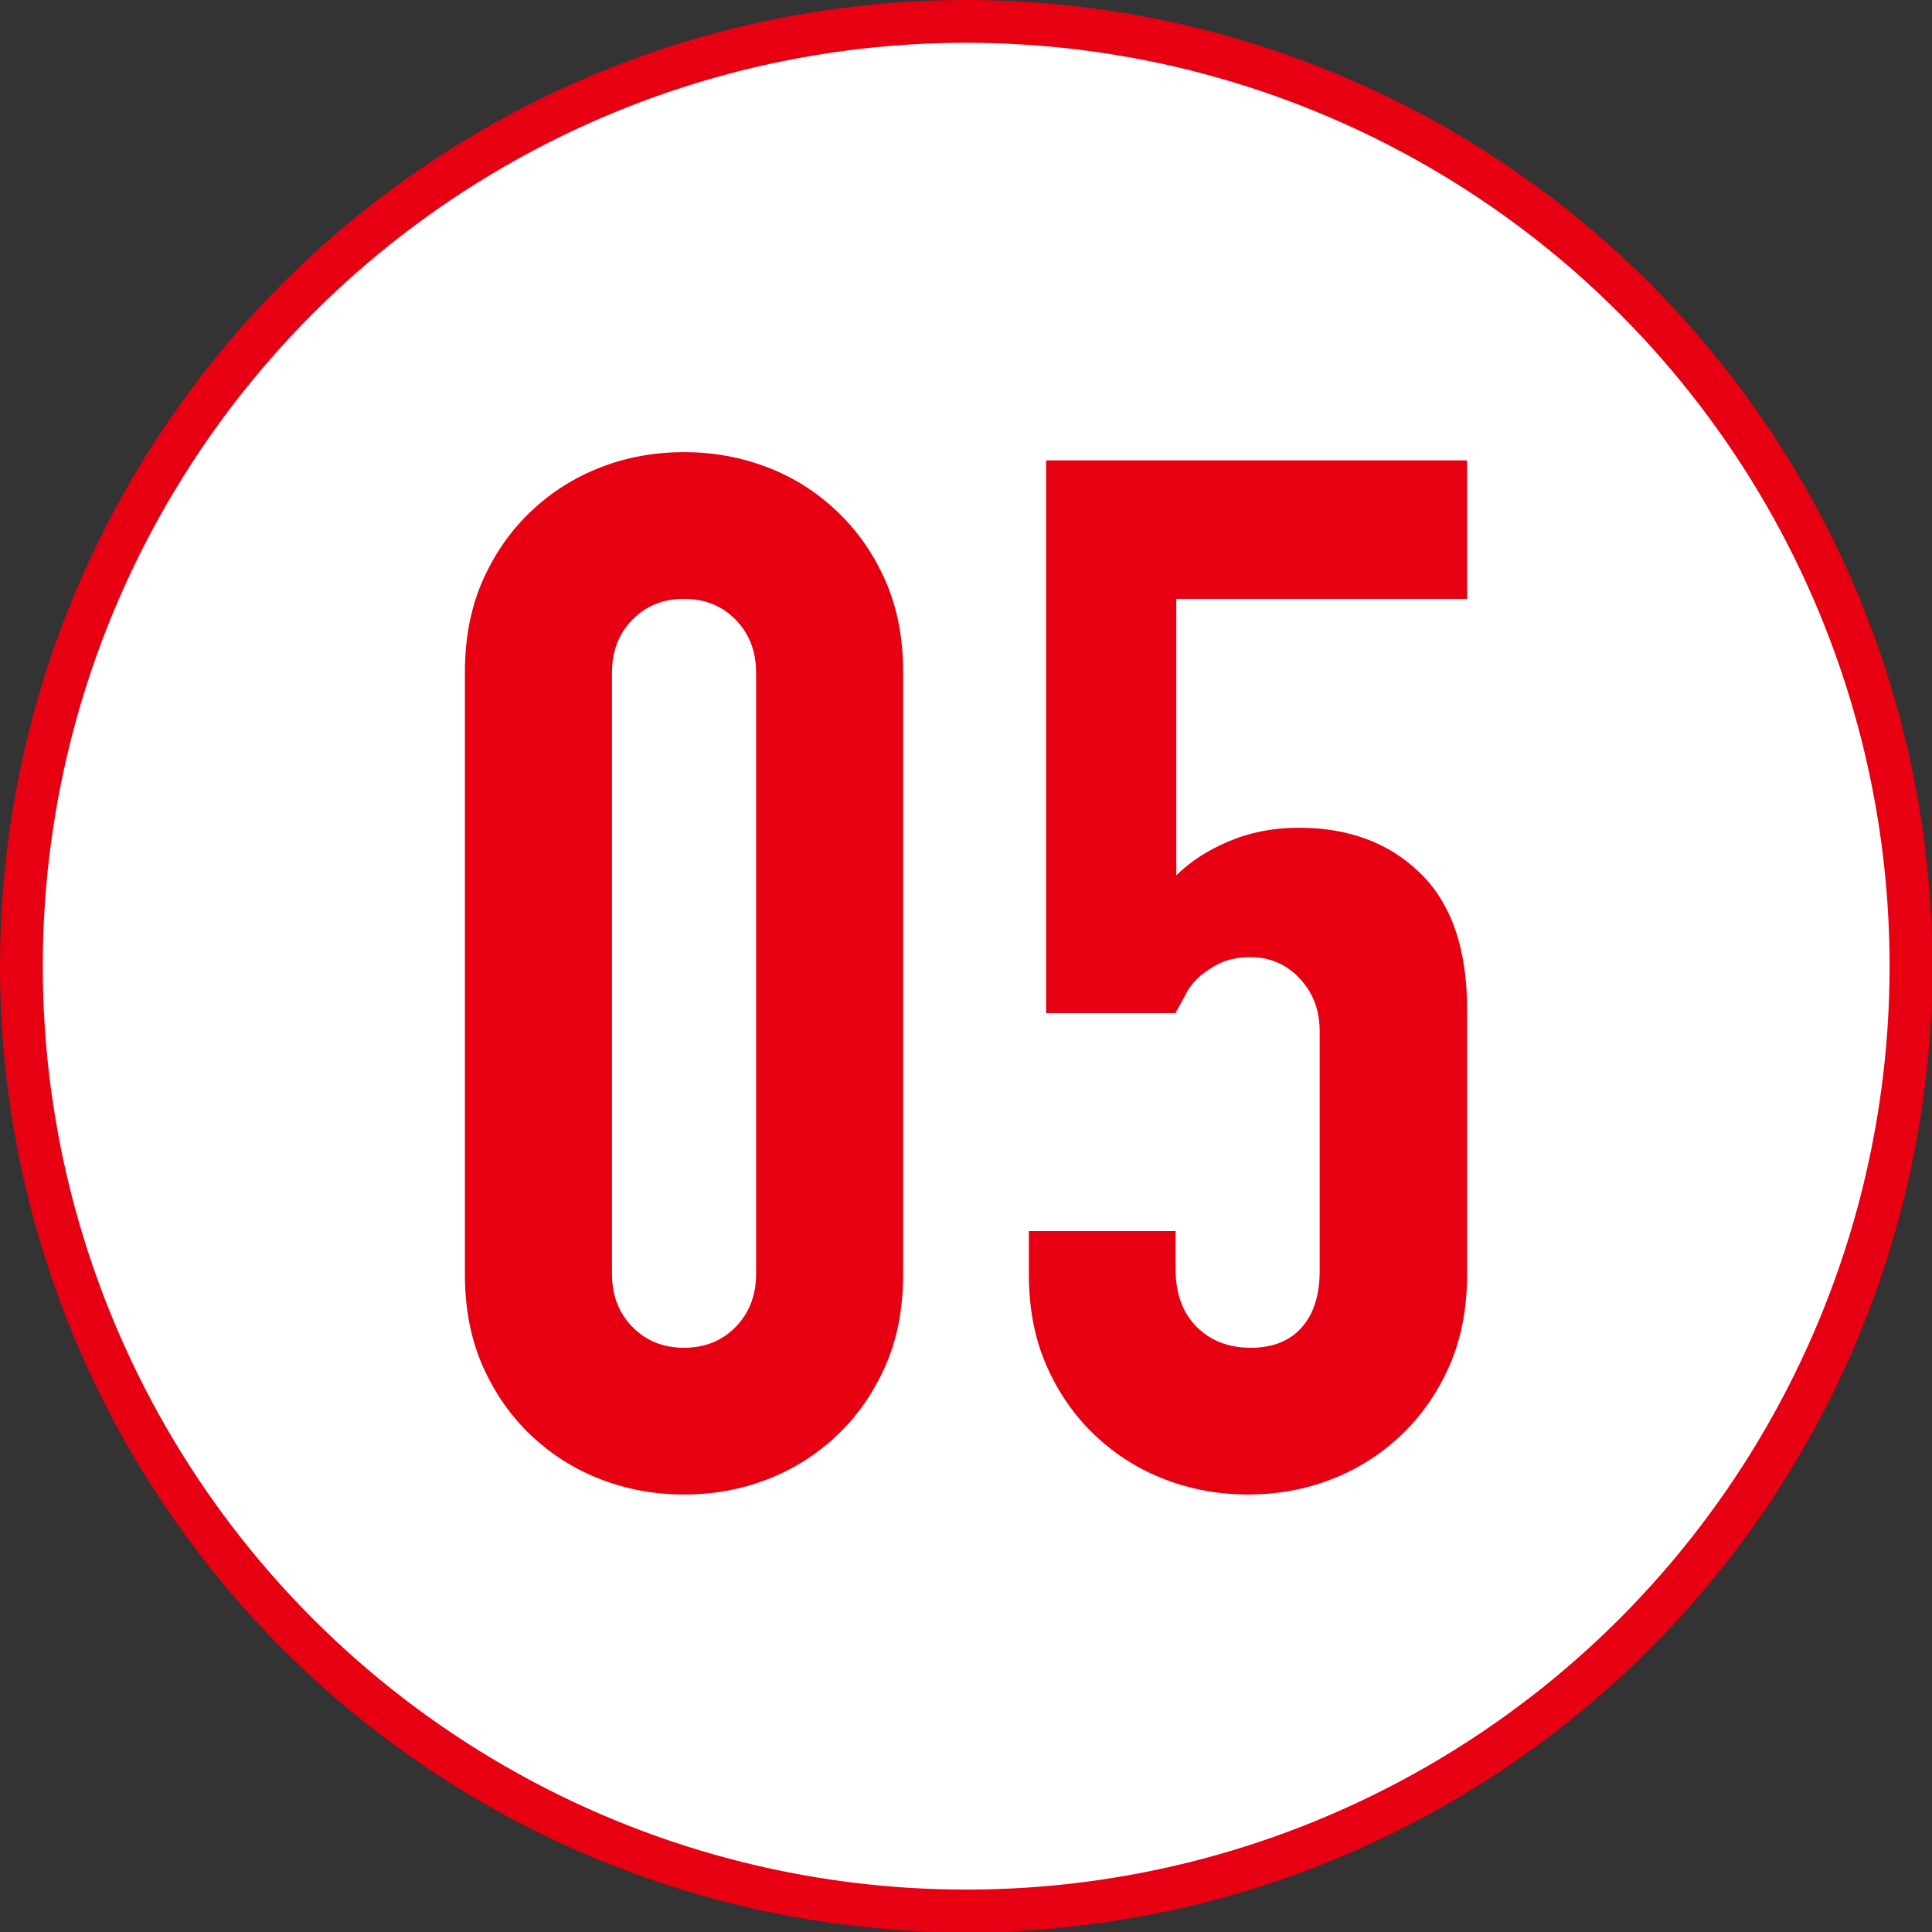
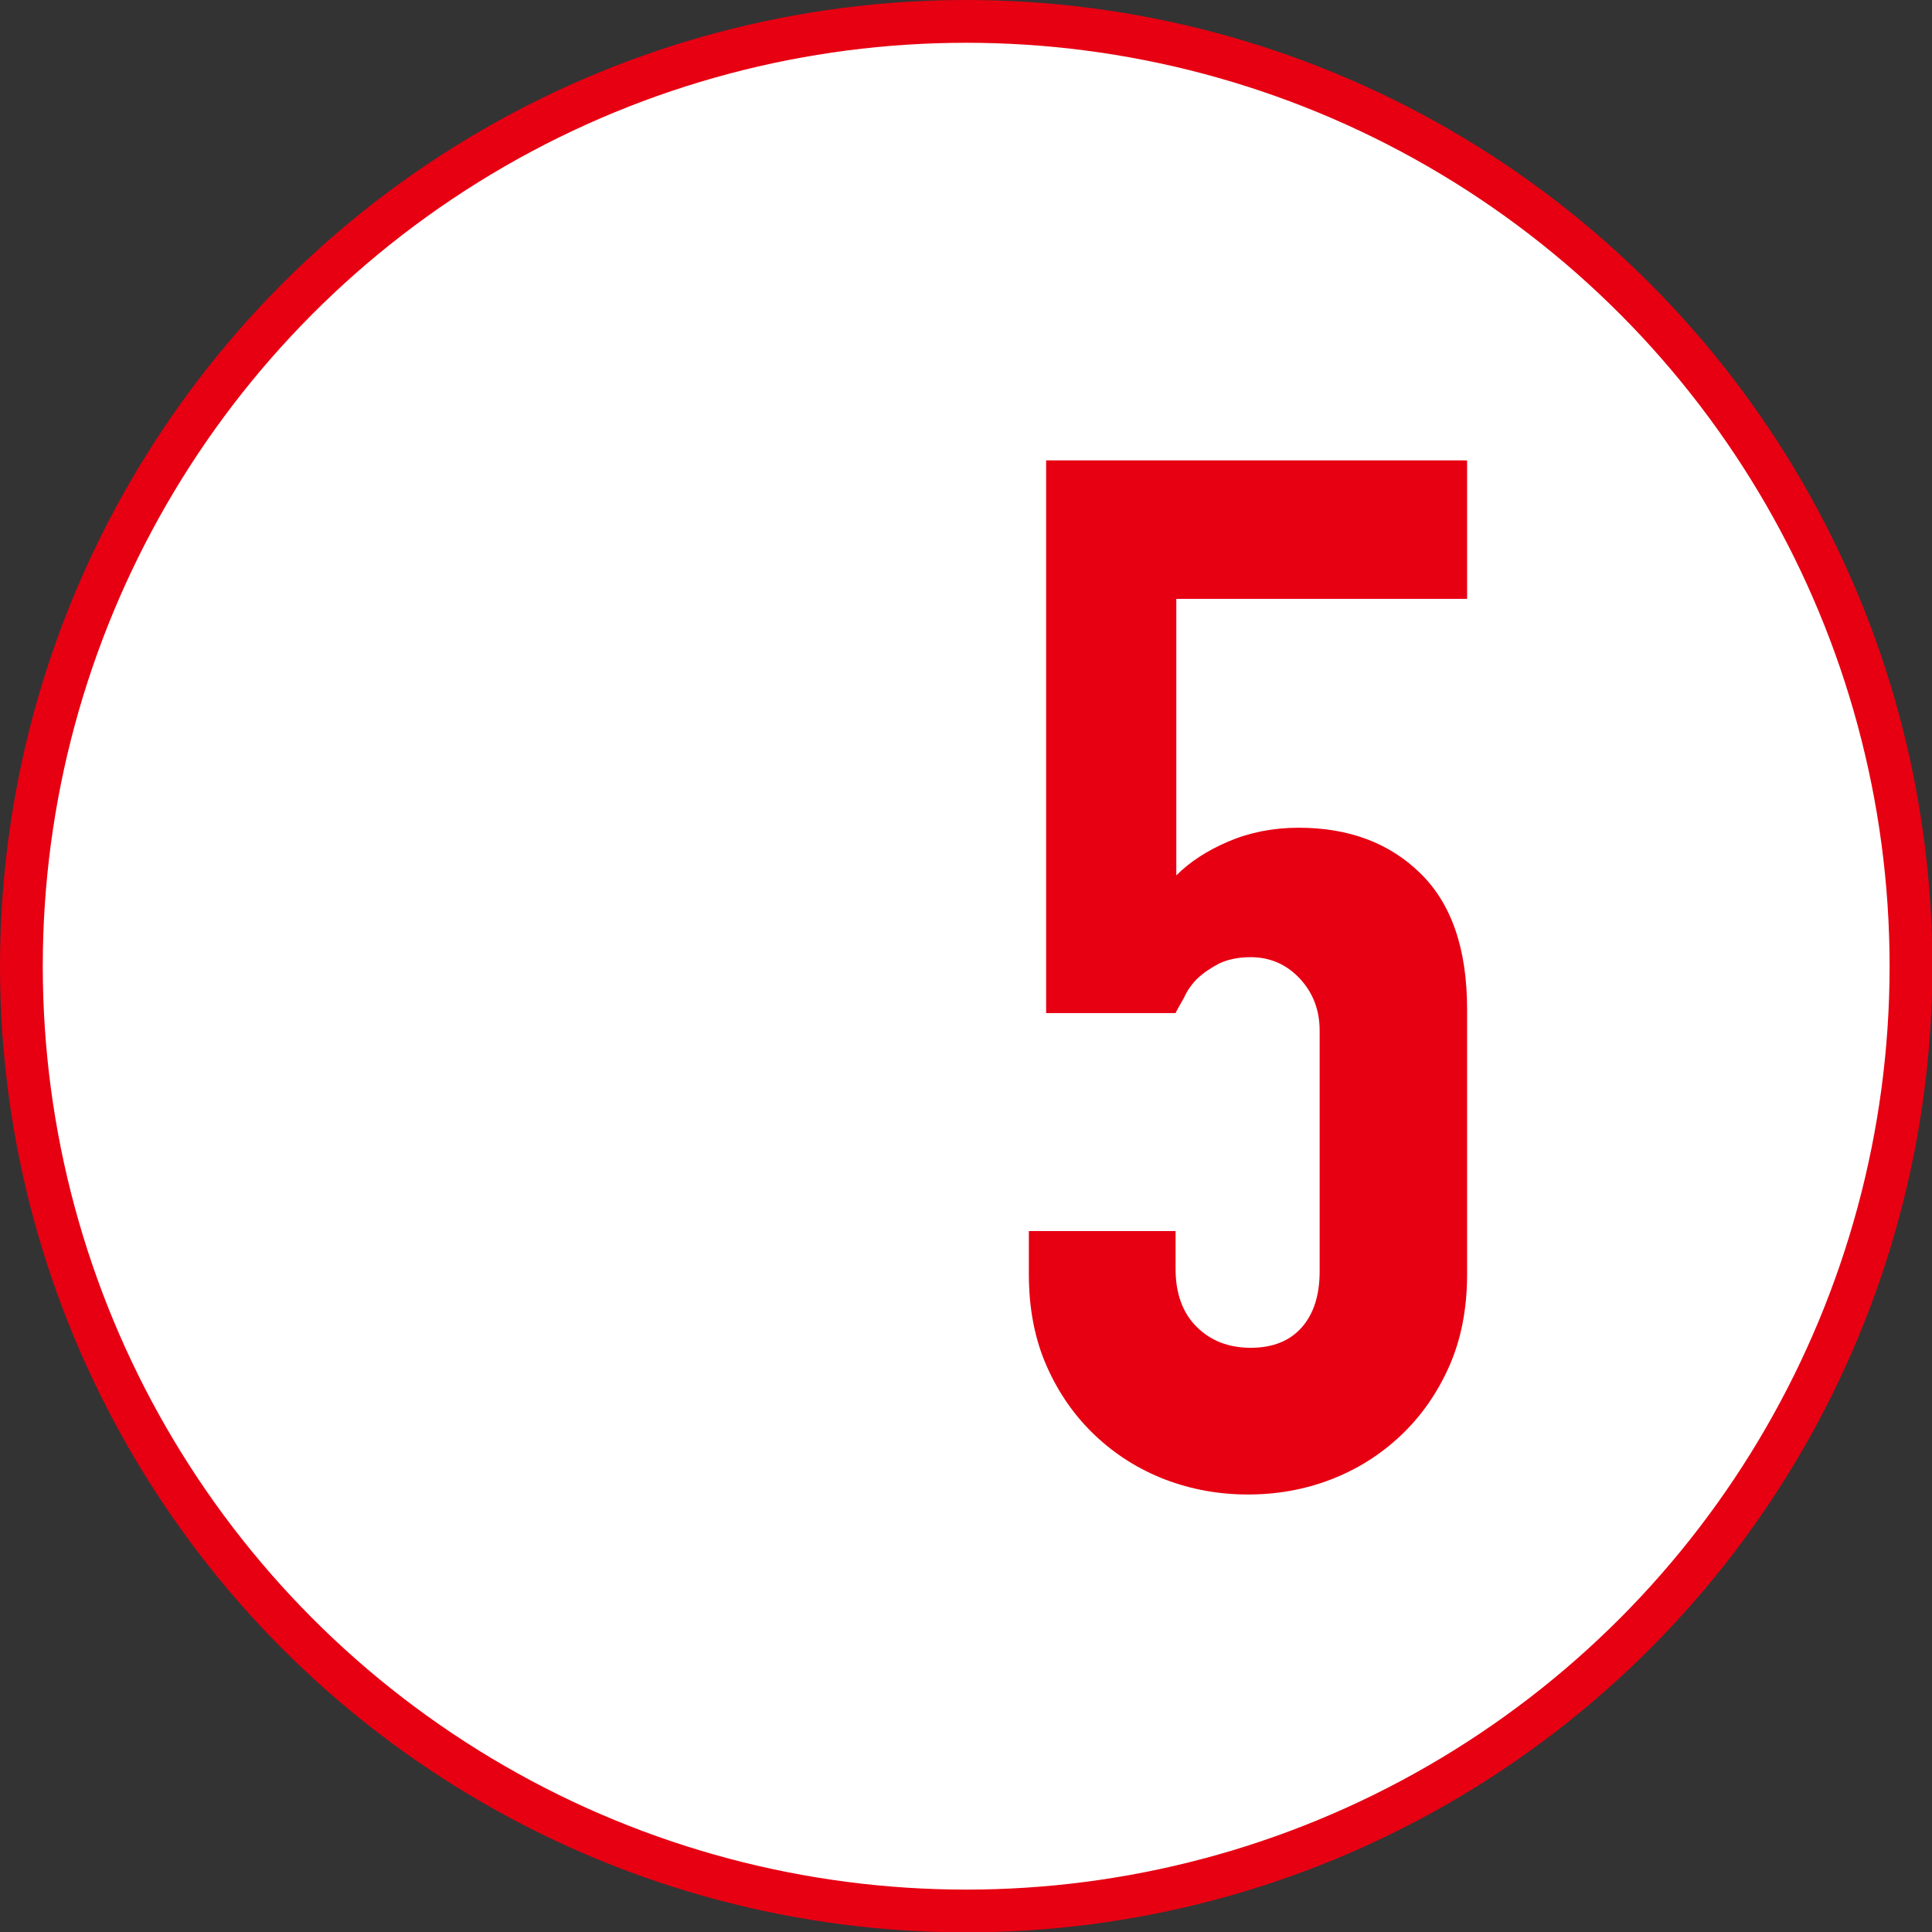
<svg xmlns="http://www.w3.org/2000/svg" id="_レイヤー_2" data-name="レイヤー 2" viewBox="0 0 51.49 51.49">
  <rect x="0" y="0" width="51.49" height="51.49" fill="#333333" stroke="none" />
  <defs>
    <style>
      .cls-1 {
        fill: #fff;
        stroke: #e60012;
        stroke-miterlimit: 10;
        stroke-width: 1.14px;
      }

      .cls-2 {
        fill: #e60012;
        stroke-width: 0px;
      }
    </style>
  </defs>
  <g id="_写真" data-name="写真">
    <g>
      <circle class="cls-1" cx="25.75" cy="25.75" r="25.18" />
      <g>
-         <path class="cls-2" d="M12.39,17.92c0-.92.16-1.74.48-2.46.32-.72.75-1.33,1.29-1.84.54-.51,1.16-.9,1.86-1.17.7-.27,1.44-.4,2.21-.4s1.5.13,2.21.4,1.32.66,1.86,1.17c.54.51.97,1.12,1.29,1.84.32.72.48,1.53.48,2.46v16.04c0,.92-.16,1.74-.48,2.46-.32.72-.75,1.33-1.29,1.84-.54.51-1.16.9-1.86,1.17s-1.44.4-2.21.4-1.5-.13-2.21-.4c-.7-.27-1.32-.66-1.86-1.17-.54-.51-.97-1.12-1.29-1.84-.32-.72-.48-1.54-.48-2.46v-16.04ZM16.31,33.96c0,.56.18,1.03.54,1.4.36.37.82.56,1.38.56s1.02-.19,1.38-.56c.36-.37.54-.84.54-1.4v-16.04c0-.56-.18-1.03-.54-1.4-.36-.37-.82-.56-1.38-.56s-1.02.19-1.38.56c-.36.37-.54.84-.54,1.4v16.04Z" />
        <path class="cls-2" d="M39.1,12.28v3.68h-7.75v7.37c.36-.36.82-.66,1.38-.9.56-.24,1.19-.37,1.88-.37,1.33,0,2.41.4,3.24,1.21.83.81,1.25,2.01,1.25,3.63v7.06c0,.92-.16,1.74-.48,2.46-.32.72-.75,1.33-1.29,1.84-.54.51-1.16.9-1.86,1.17s-1.44.4-2.21.4-1.5-.13-2.21-.4c-.7-.27-1.32-.66-1.86-1.17-.54-.51-.97-1.12-1.29-1.84-.32-.72-.48-1.54-.48-2.46v-1.15h3.91v1c0,.67.19,1.18.56,1.55.37.37.85.56,1.44.56s1.04-.18,1.36-.54c.32-.36.48-.86.48-1.5v-6.41c0-.54-.17-1-.52-1.38s-.79-.58-1.32-.58c-.33,0-.61.06-.84.17-.23.12-.42.25-.58.4-.15.15-.27.32-.35.5-.13.23-.21.37-.23.42h-3.45v-14.73h11.2Z" />
      </g>
    </g>
  </g>
</svg>